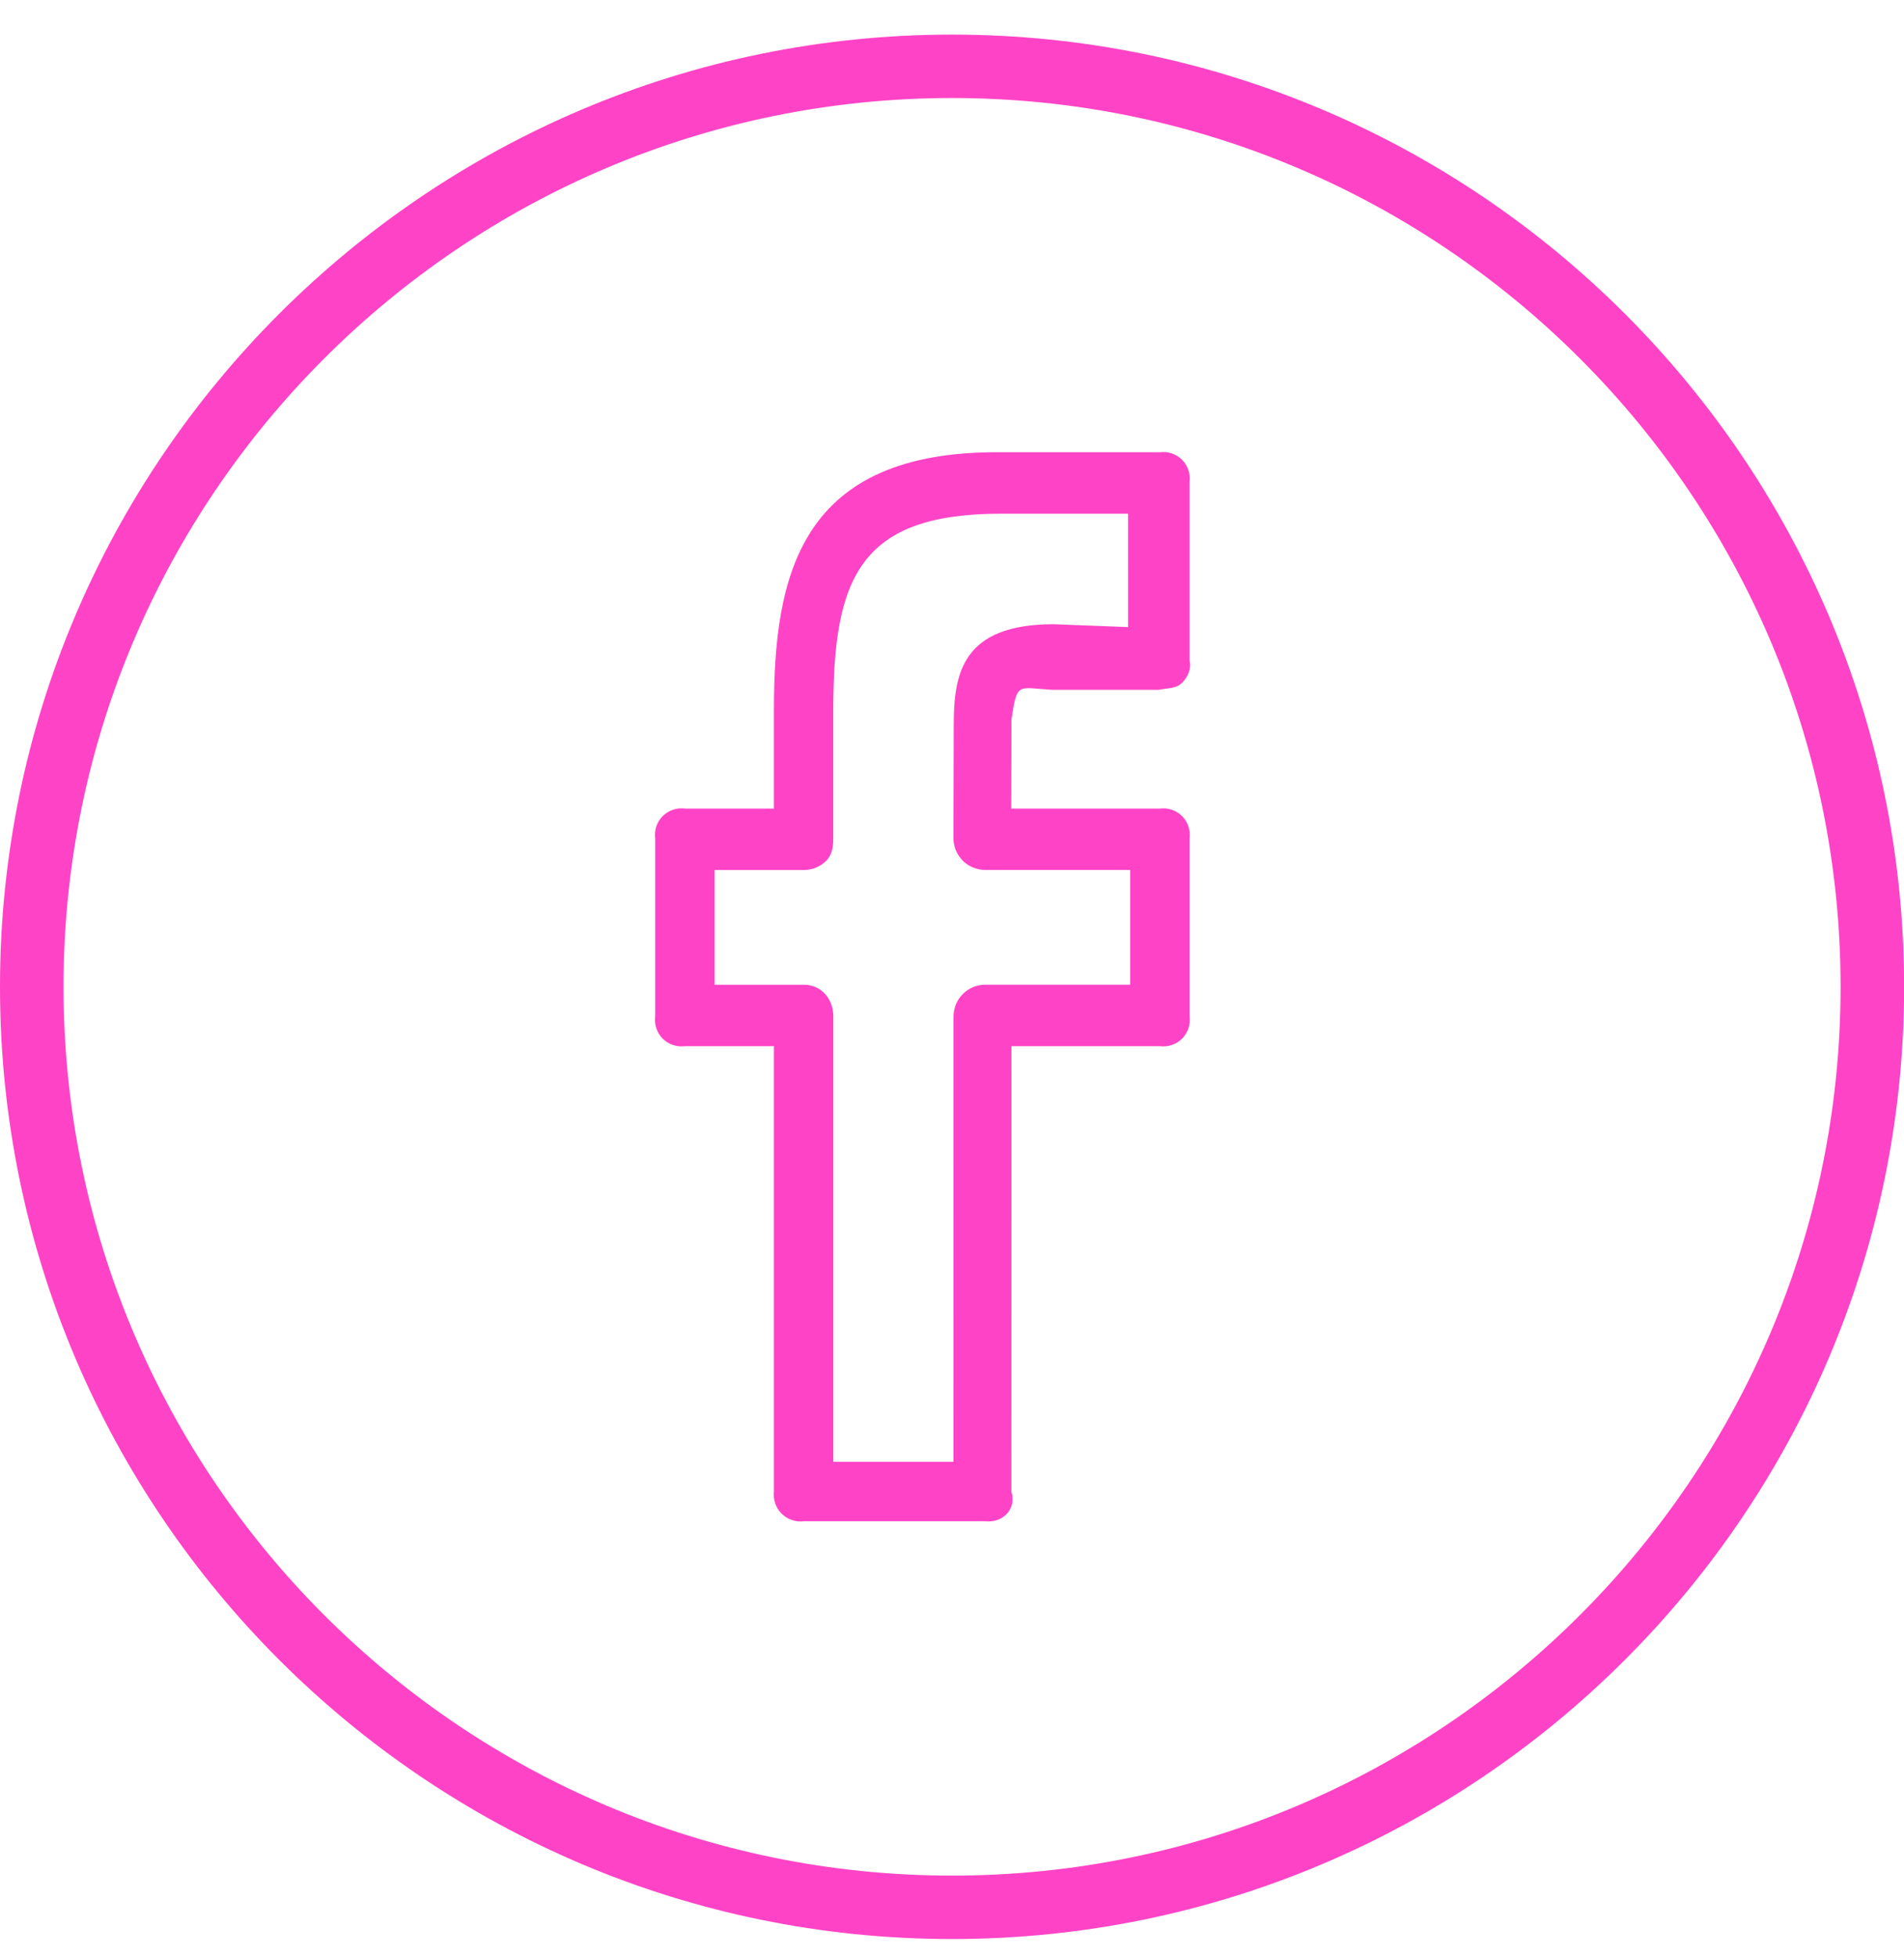
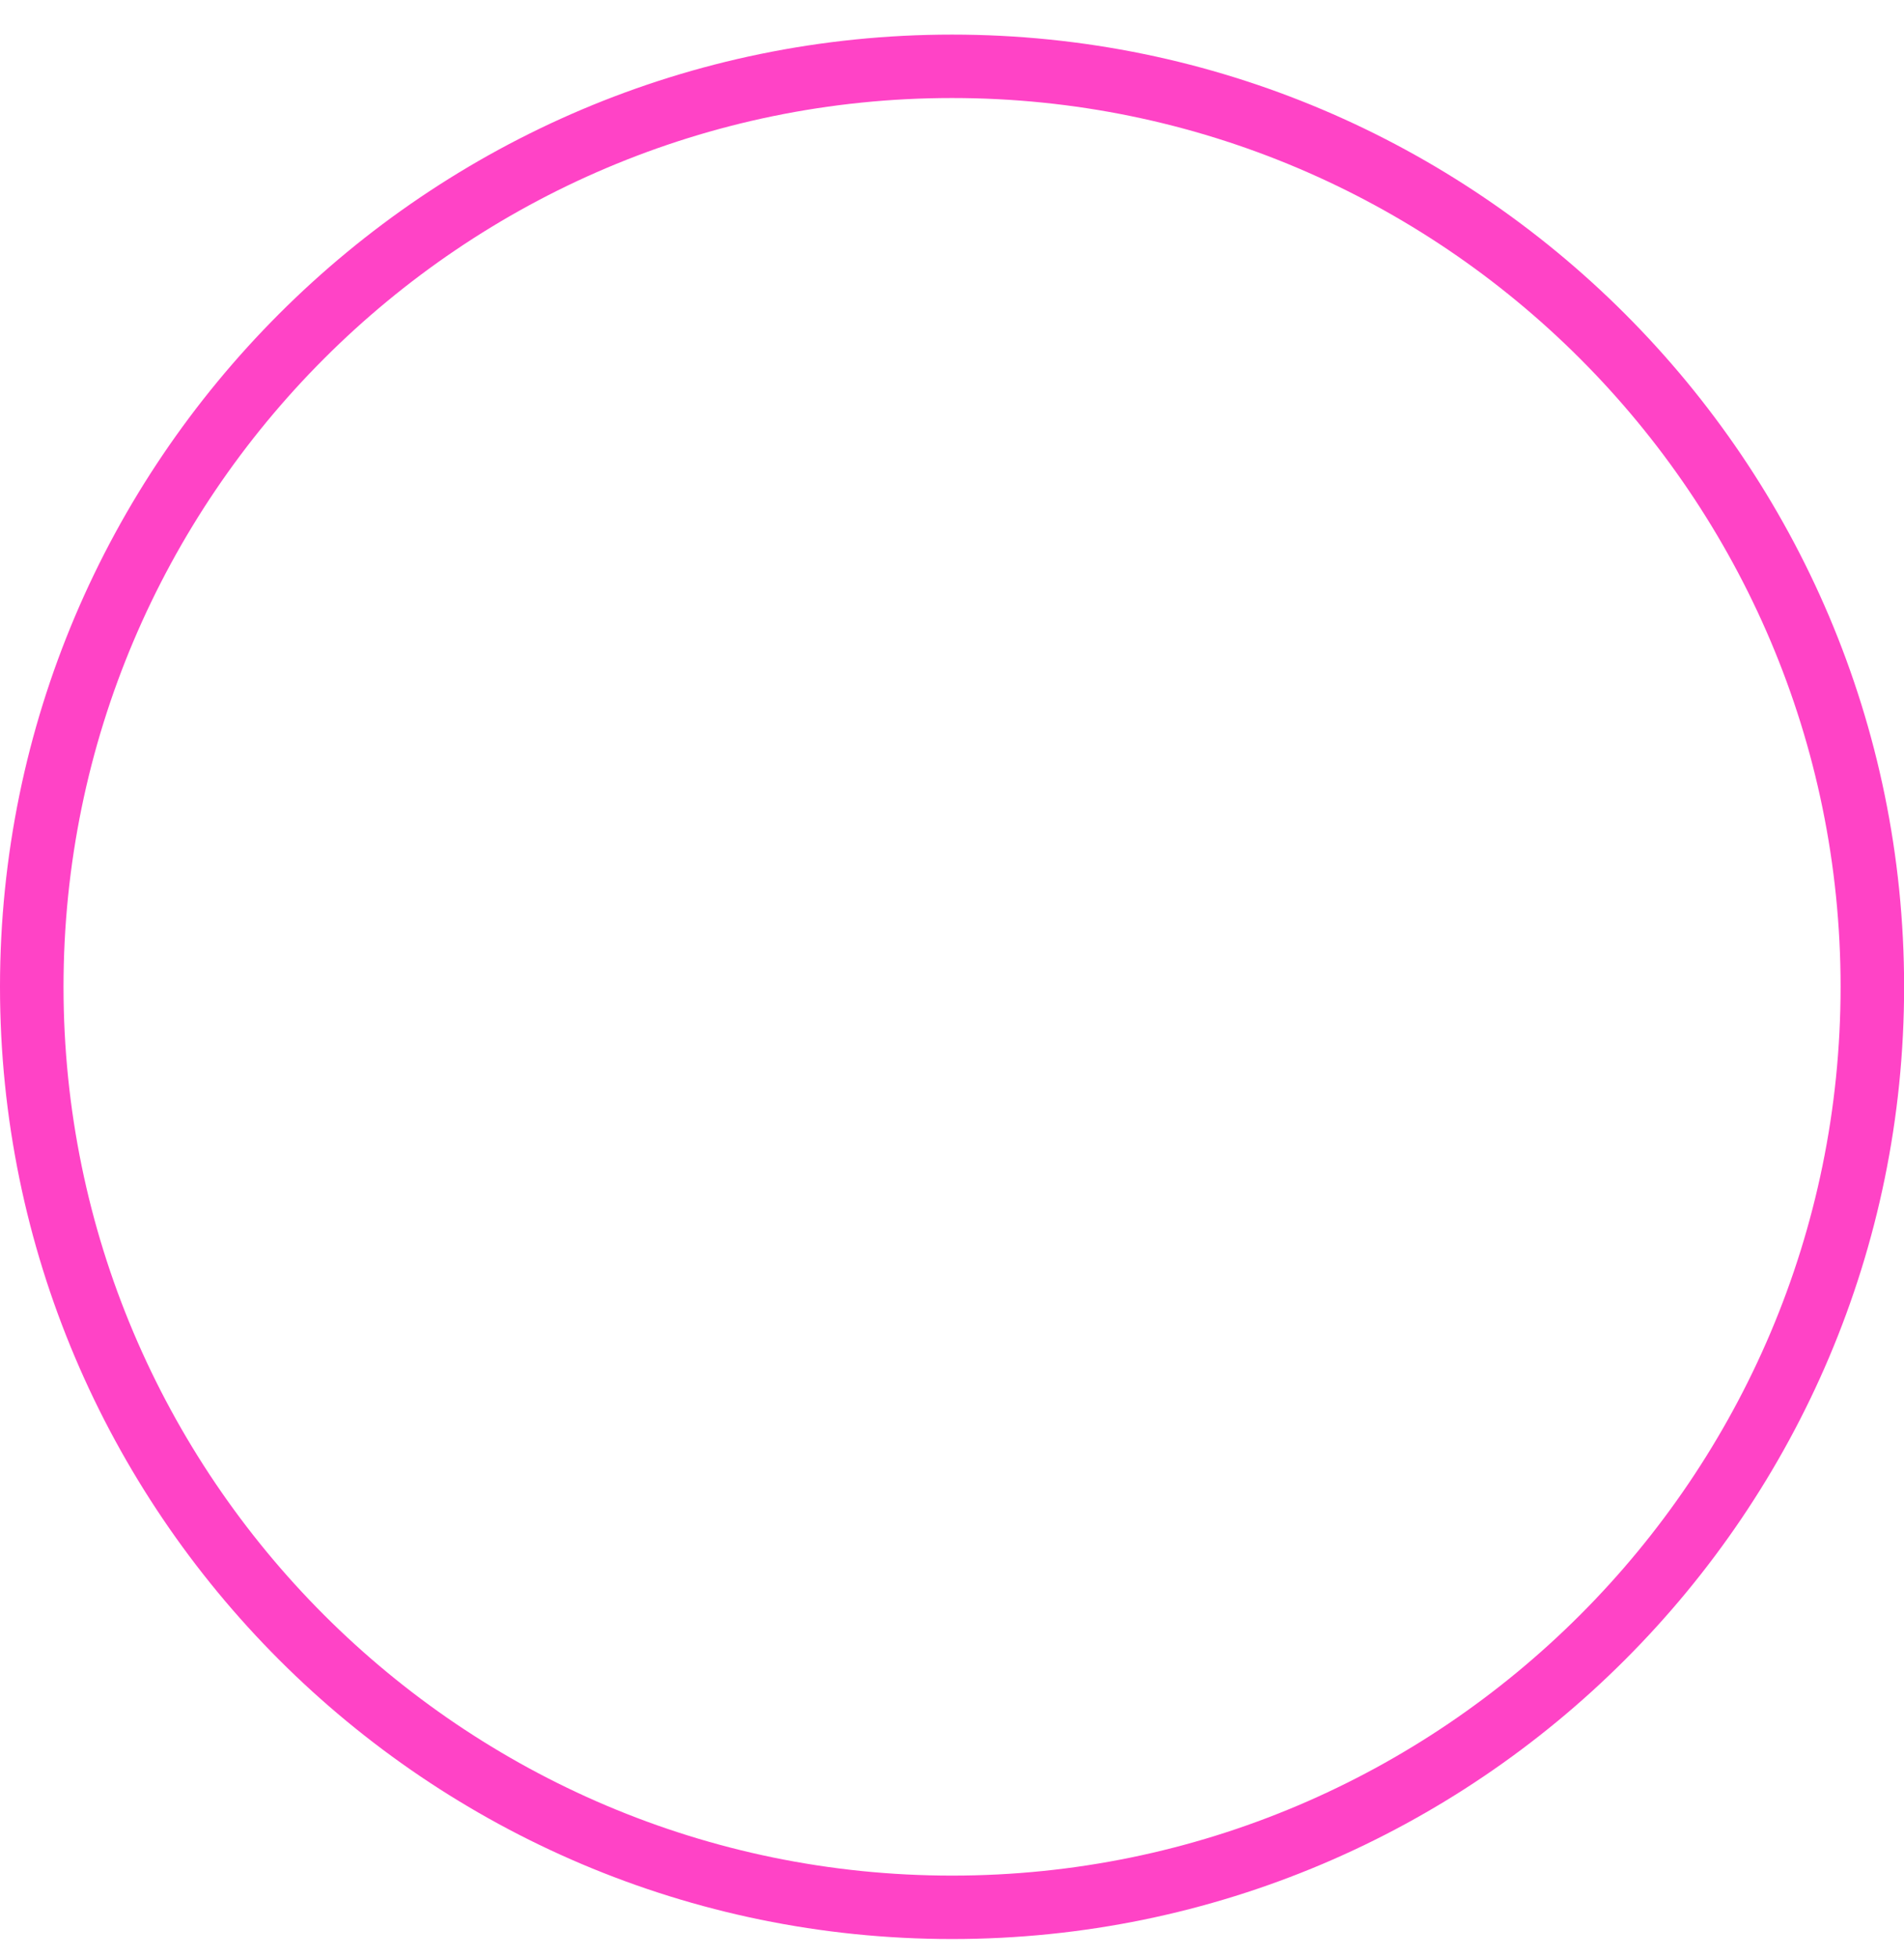
<svg xmlns="http://www.w3.org/2000/svg" width="36" height="37" viewBox="0 0 36 37" fill="none">
  <path d="M18.001 0.654C8.076 0.654 0 8.728 0 18.654C0 28.581 8.076 36.654 18.001 36.654C27.926 36.654 36.002 28.581 36.002 18.654C36.002 8.728 27.926 0.654 18.001 0.654ZM18.001 35.455C8.737 35.455 1.201 27.918 1.201 18.654C1.201 9.39 8.737 1.853 18.001 1.853C27.265 1.853 34.801 9.39 34.801 18.654C34.801 27.918 27.265 35.455 18.001 35.455Z" fill="#FF43C6" />
-   <path d="M21.93 8.549H18.935C15.121 8.511 14.633 10.872 14.633 13.427V15.285H12.95C12.873 15.275 12.796 15.282 12.723 15.307C12.65 15.332 12.584 15.373 12.53 15.427C12.476 15.481 12.435 15.547 12.41 15.62C12.386 15.693 12.378 15.77 12.388 15.846V19.214C12.378 19.29 12.386 19.368 12.41 19.441C12.435 19.513 12.476 19.579 12.53 19.634C12.584 19.688 12.65 19.729 12.723 19.753C12.796 19.778 12.873 19.786 12.95 19.776H14.633V28.195C14.624 28.271 14.633 28.349 14.658 28.421C14.683 28.494 14.724 28.559 14.779 28.613C14.833 28.668 14.899 28.709 14.972 28.733C15.045 28.758 15.122 28.766 15.198 28.756H18.628C18.959 28.795 19.227 28.526 19.122 28.195L19.124 19.776H21.93C22.006 19.786 22.084 19.778 22.157 19.753C22.229 19.729 22.296 19.688 22.35 19.634C22.404 19.579 22.445 19.513 22.47 19.441C22.494 19.368 22.502 19.29 22.492 19.214V15.846C22.502 15.77 22.494 15.693 22.47 15.62C22.445 15.547 22.404 15.481 22.35 15.427C22.296 15.373 22.229 15.332 22.157 15.307C22.084 15.282 22.006 15.275 21.93 15.285H19.12L19.124 13.601C19.233 12.884 19.233 13.001 19.898 13.04H21.907C22.063 13.005 22.229 13.024 22.346 12.911C22.462 12.797 22.53 12.642 22.491 12.479V9.111C22.501 9.035 22.494 8.957 22.469 8.884C22.445 8.812 22.404 8.746 22.349 8.691C22.295 8.637 22.229 8.596 22.157 8.571C22.084 8.547 22.006 8.539 21.93 8.549ZM21.33 11.854L19.922 11.8C18.179 11.8 18.033 12.747 18.033 13.716L18.028 15.844C18.028 15.923 18.043 16.001 18.073 16.074C18.104 16.147 18.148 16.213 18.203 16.269C18.259 16.325 18.325 16.369 18.398 16.399C18.471 16.429 18.549 16.445 18.628 16.445H21.369V18.614H18.63C18.471 18.614 18.318 18.677 18.206 18.789C18.093 18.901 18.03 19.054 18.029 19.213L18.028 27.634H15.756V19.214C15.756 18.883 15.53 18.615 15.198 18.615H13.511V16.446H15.198C15.277 16.446 15.355 16.431 15.428 16.401C15.501 16.371 15.567 16.326 15.622 16.271C15.735 16.157 15.755 16.005 15.755 15.845V13.426C15.755 10.909 16.263 9.71 18.934 9.71H21.329L21.33 11.854Z" fill="#FF43C6" />
</svg>